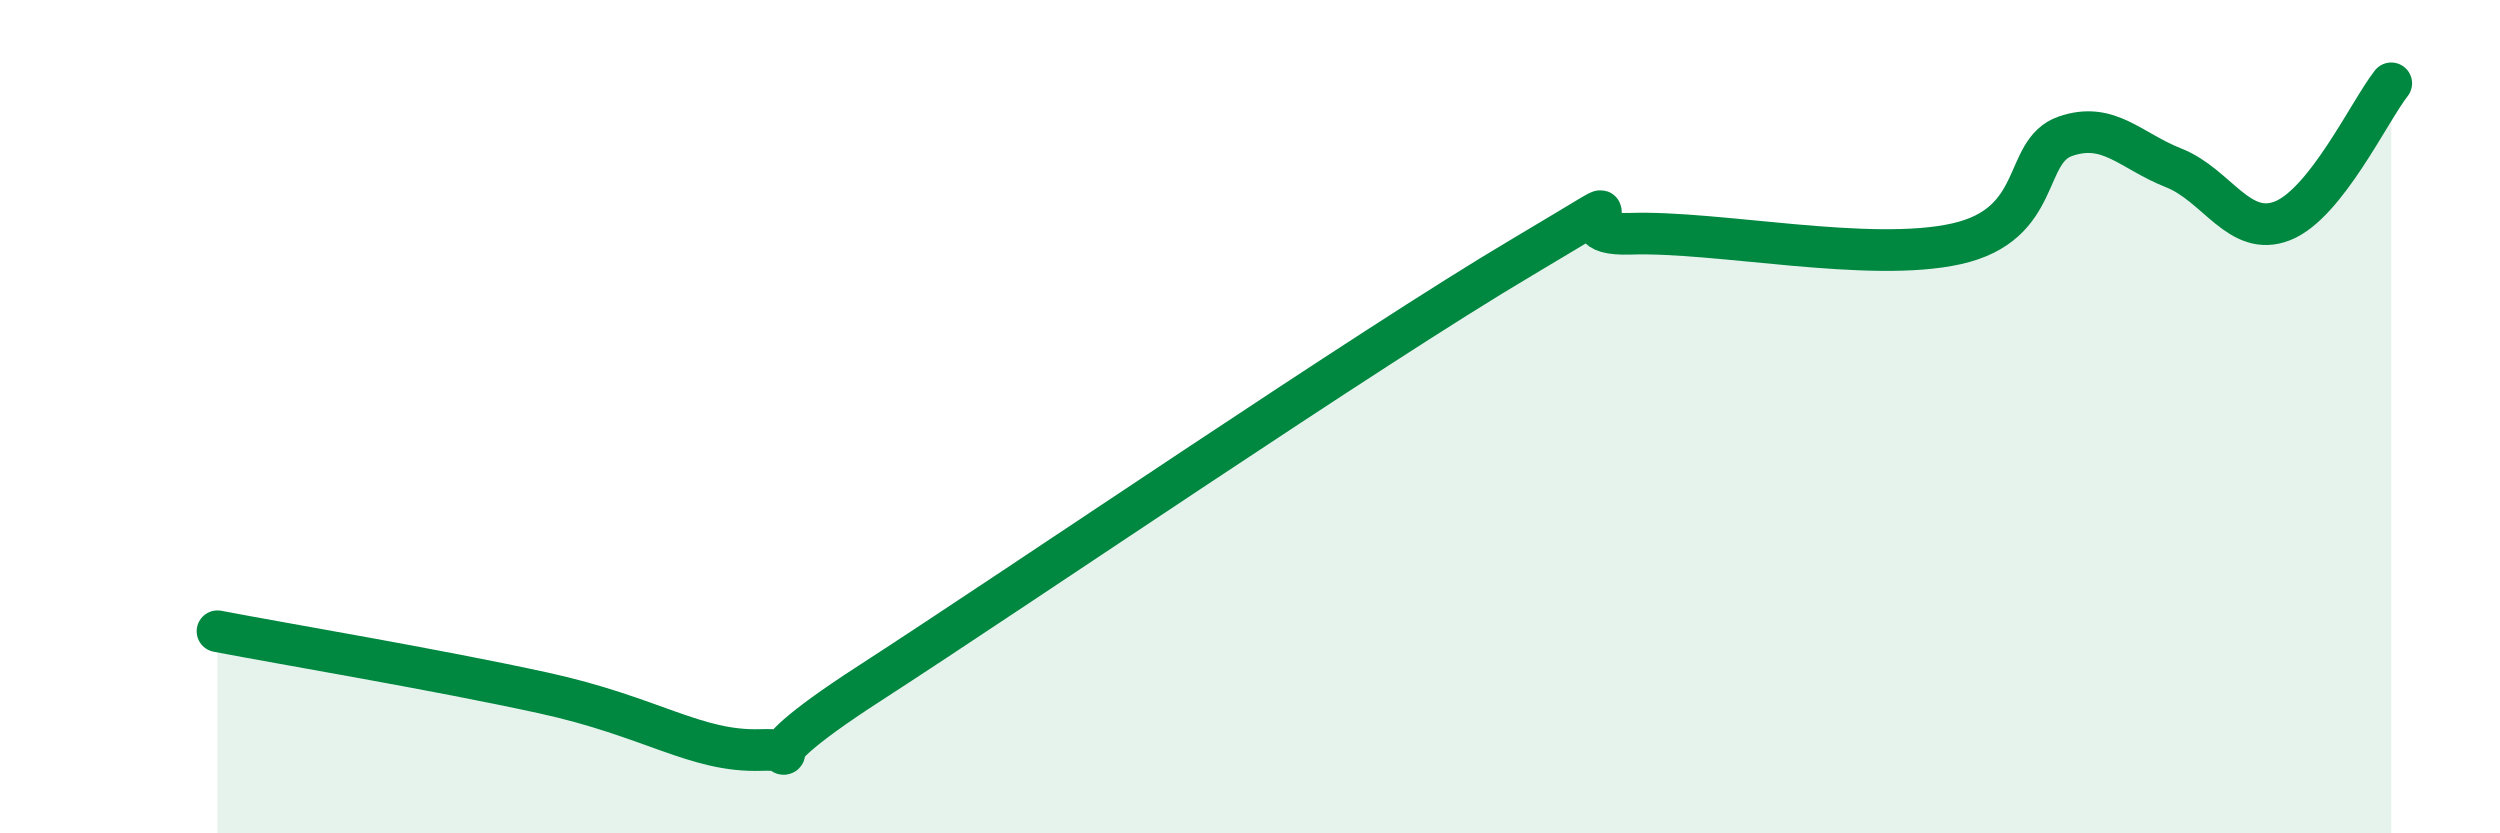
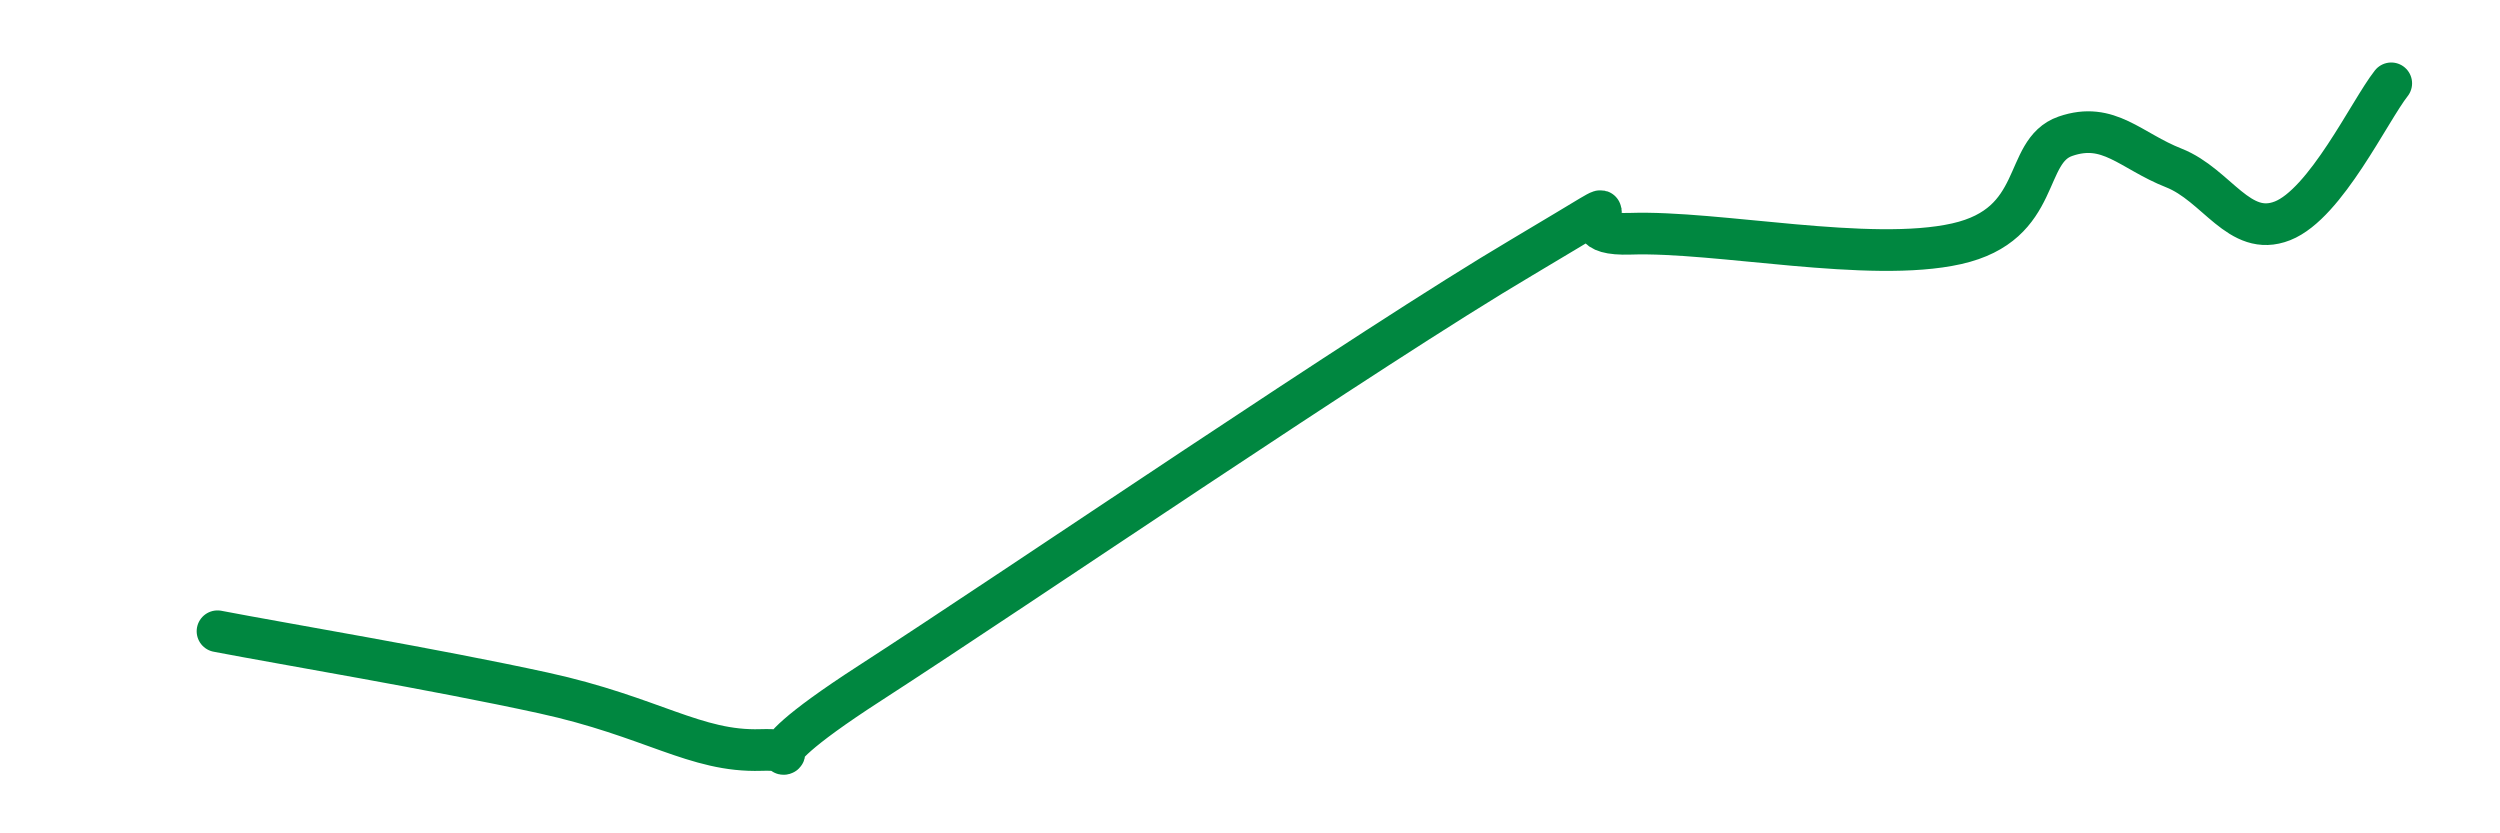
<svg xmlns="http://www.w3.org/2000/svg" width="60" height="20" viewBox="0 0 60 20">
-   <path d="M 5.22,15.15 C 6.78,15.45 10.43,16.06 13.04,16.63 C 15.65,17.2 16.69,18.05 18.26,18 C 19.83,17.95 17.22,18.76 20.87,16.4 C 24.52,14.04 32.87,8.34 36.52,6.18 C 40.17,4.02 37.04,5.68 39.13,5.61 C 41.22,5.54 44.87,6.32 46.96,5.85 C 49.05,5.38 48.53,3.63 49.57,3.27 C 50.61,2.91 51.13,3.62 52.17,4.03 C 53.21,4.44 53.74,5.71 54.78,5.3 C 55.82,4.89 56.87,2.66 57.39,2L57.39 20L5.22 20Z" fill="#008740" opacity="0.1" stroke-linecap="round" stroke-linejoin="round" />
  <path d="M 5.22,15.15 C 6.78,15.45 10.43,16.06 13.04,16.63 C 15.65,17.2 16.69,18.05 18.26,18 C 19.83,17.95 17.22,18.76 20.87,16.4 C 24.52,14.04 32.87,8.34 36.52,6.18 C 40.17,4.02 37.04,5.68 39.13,5.61 C 41.22,5.54 44.87,6.32 46.96,5.85 C 49.05,5.38 48.53,3.63 49.57,3.27 C 50.61,2.91 51.13,3.62 52.17,4.03 C 53.21,4.44 53.74,5.71 54.78,5.3 C 55.82,4.89 56.87,2.66 57.39,2" stroke="#008740" stroke-width="1" fill="none" stroke-linecap="round" stroke-linejoin="round" />
</svg>